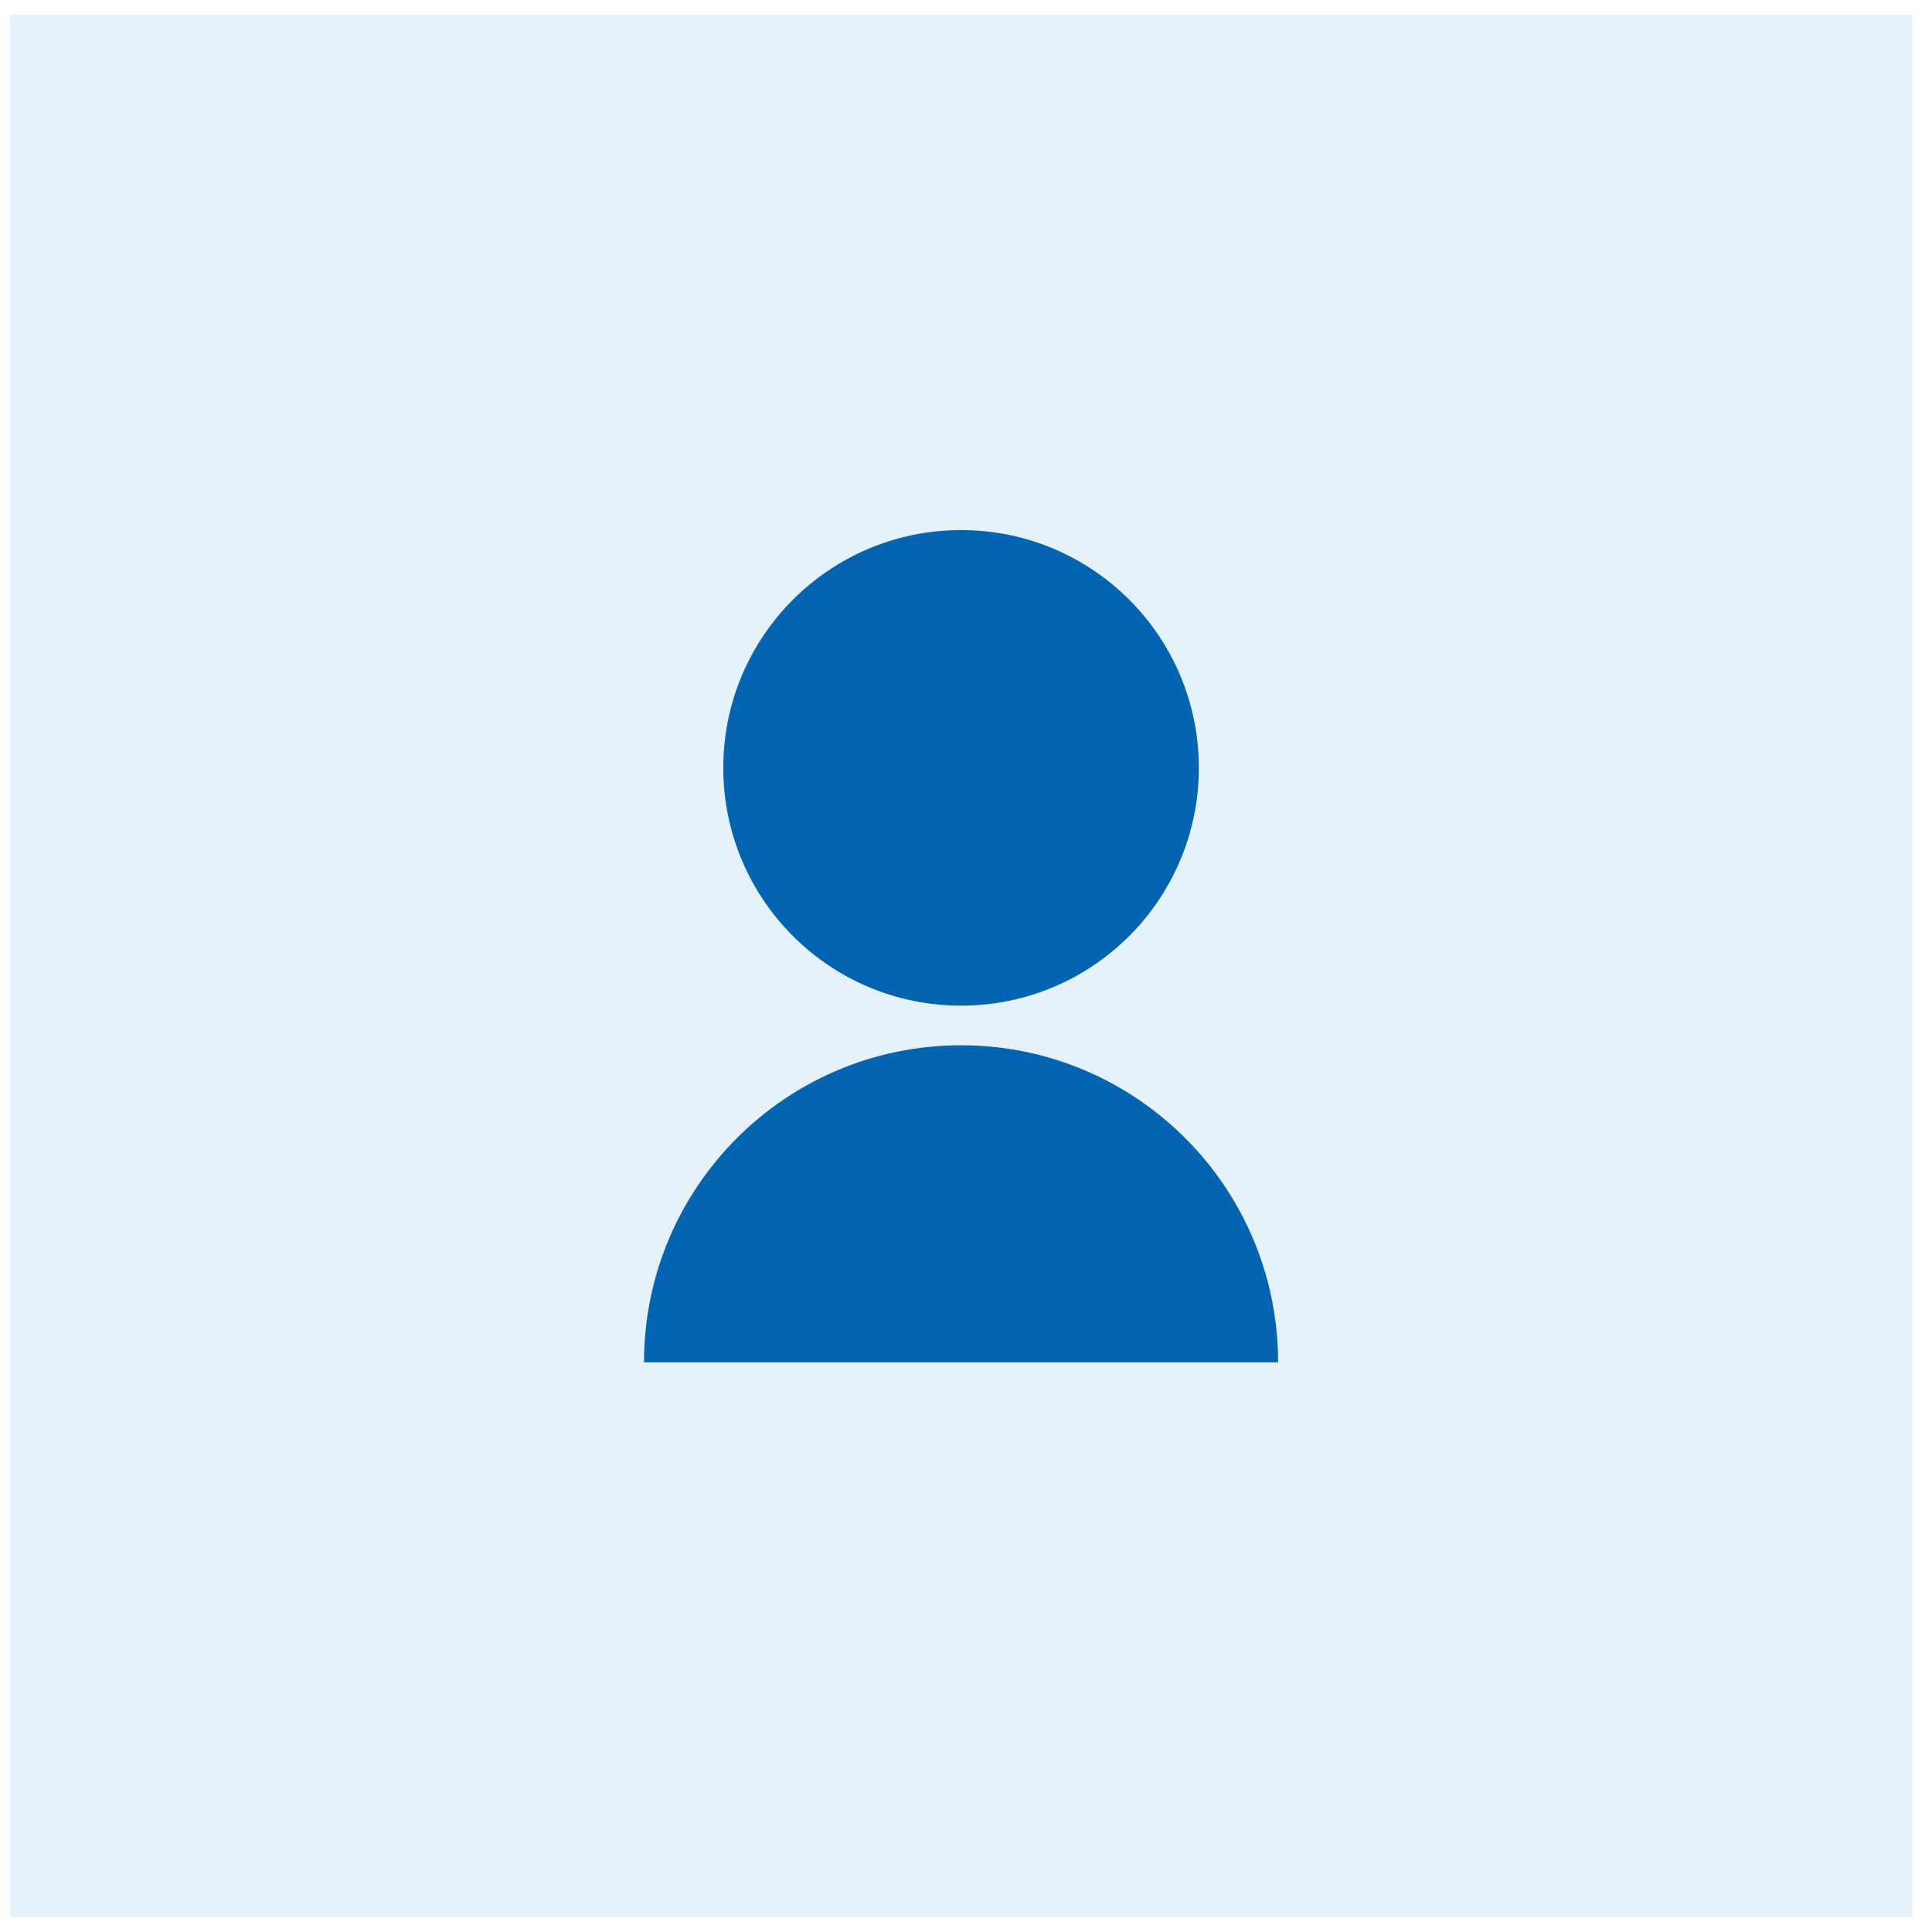
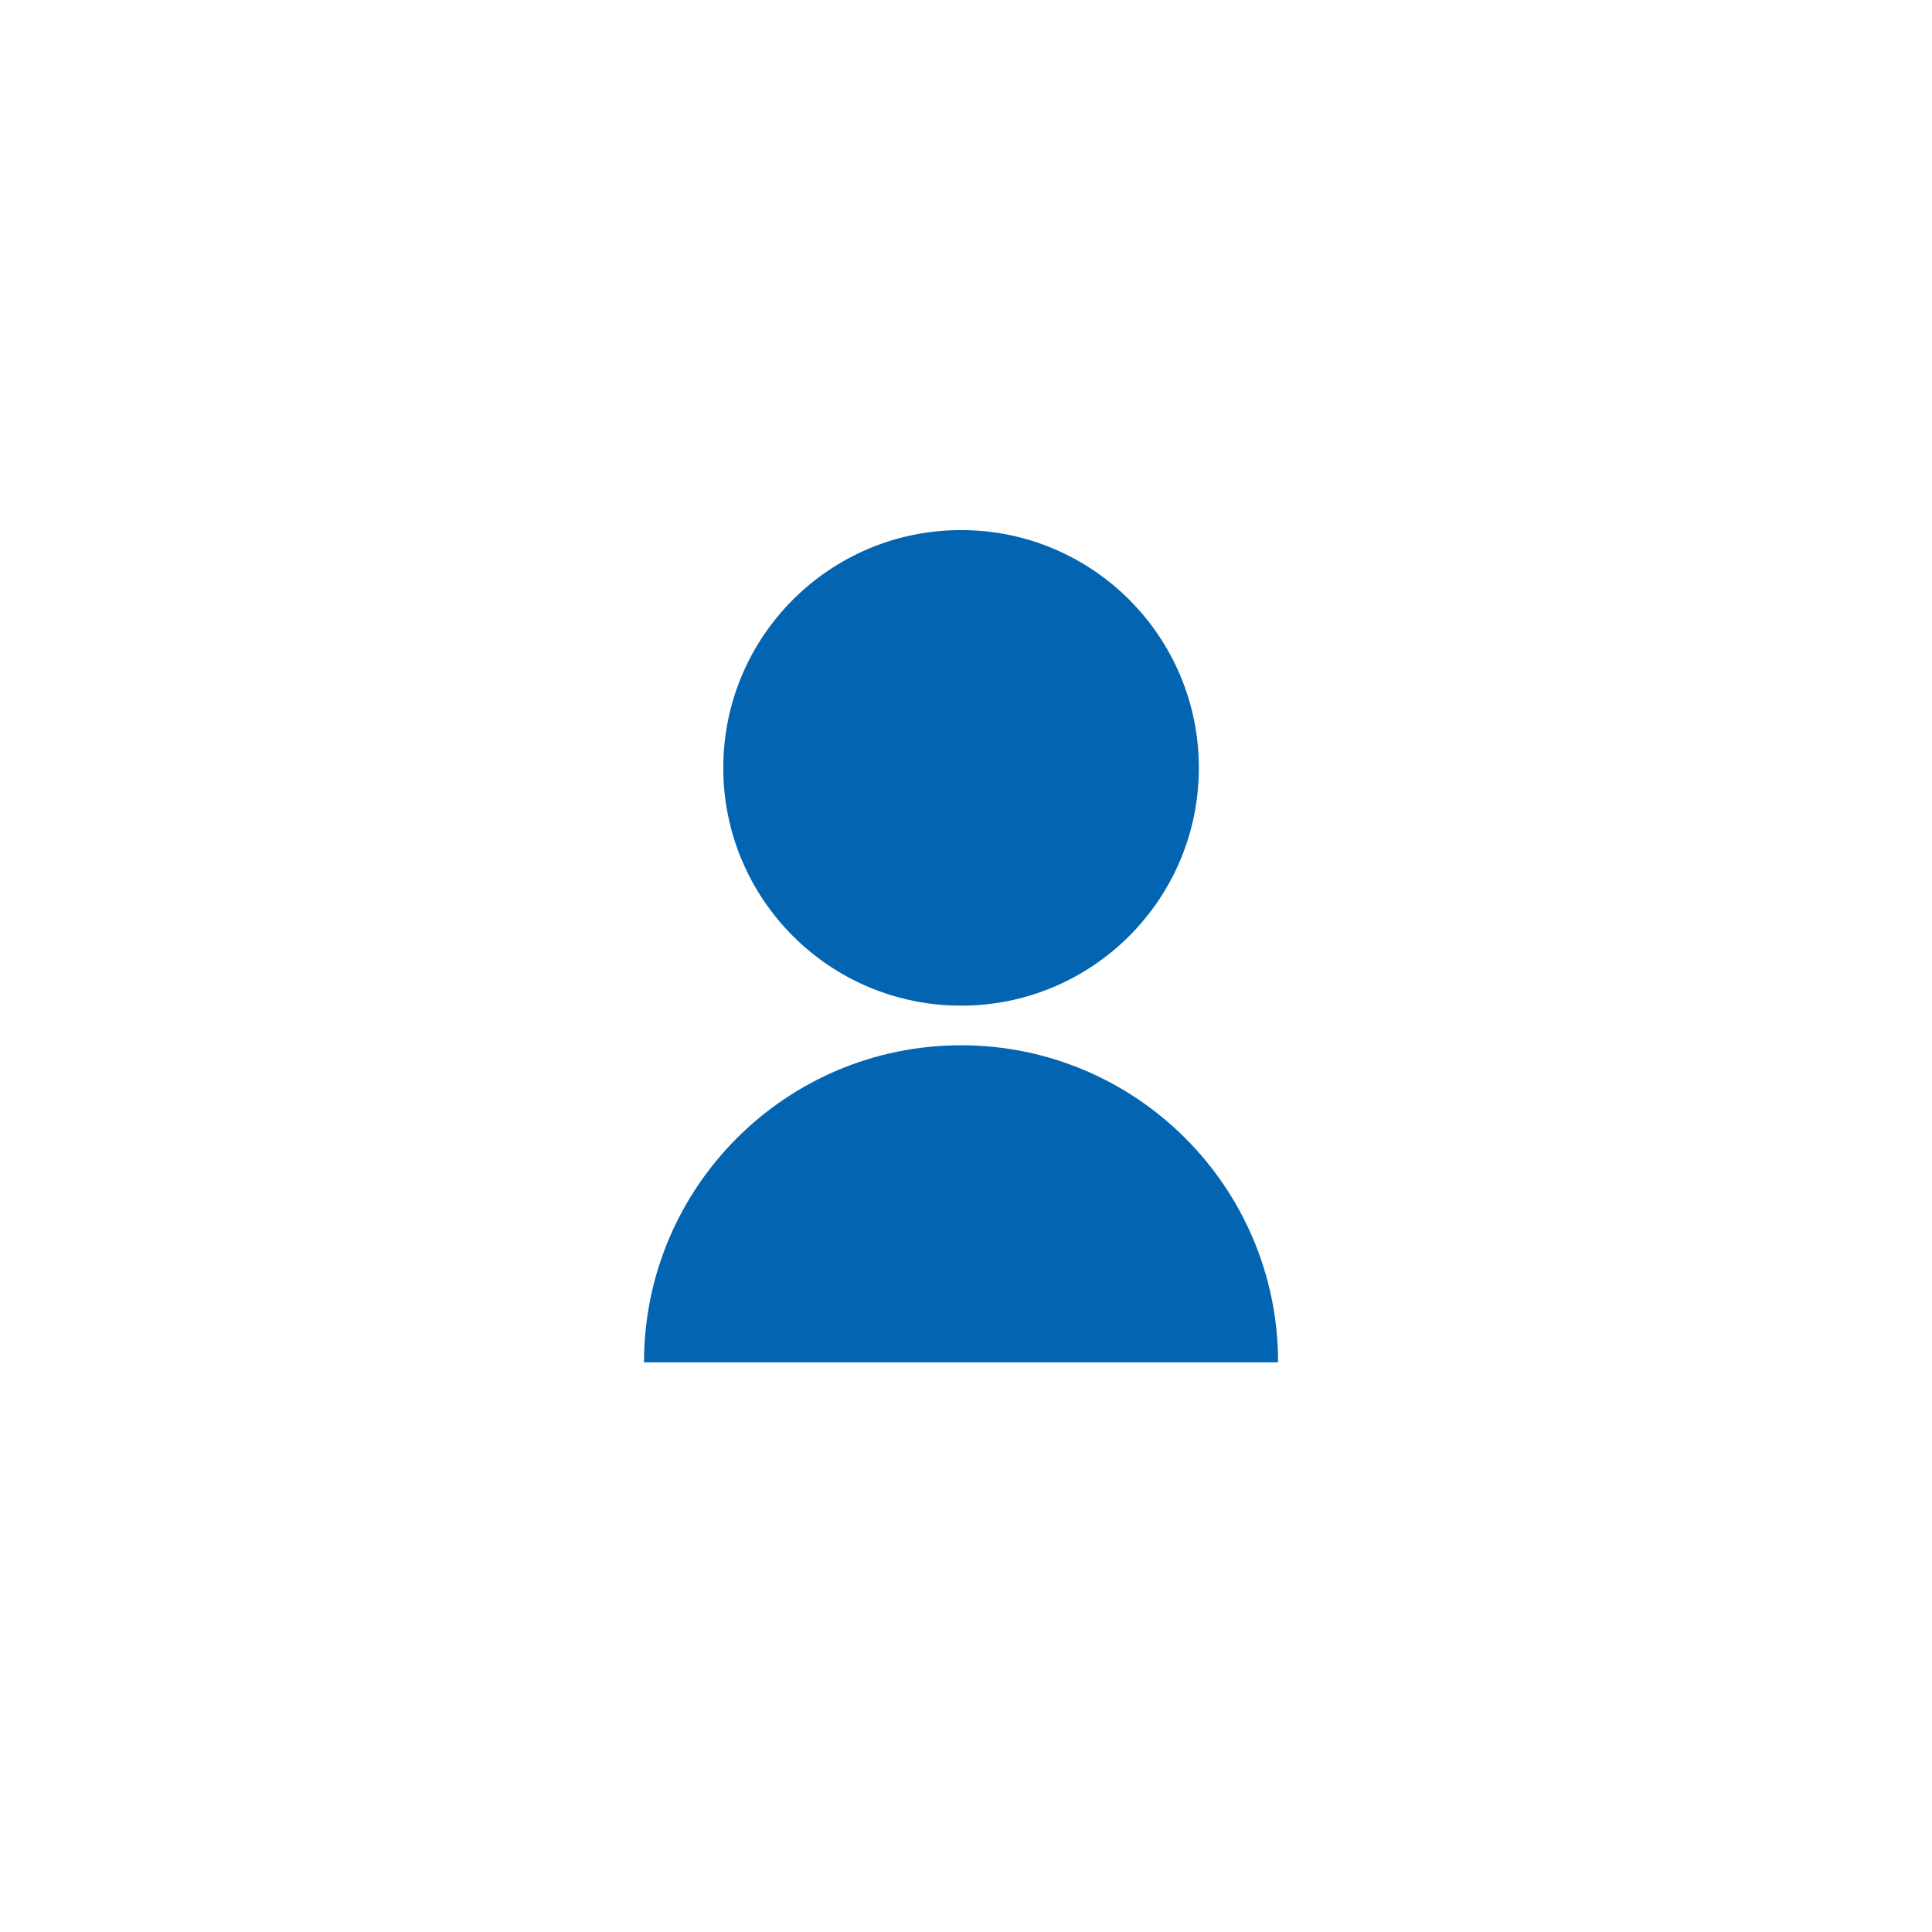
<svg xmlns="http://www.w3.org/2000/svg" width="65" height="65" viewBox="0 0 65 65" fill="none">
-   <rect width="64" height="64" transform="translate(0.334 0.5)" fill="#087ACC" fill-opacity="0.1" />
  <path d="M21.667 45.834C21.667 39.943 26.443 35.167 32.334 35.167C38.225 35.167 43 39.943 43 45.834H21.667ZM32.334 33.834C27.914 33.834 24.334 30.254 24.334 25.834C24.334 21.414 27.914 17.834 32.334 17.834C36.754 17.834 40.334 21.414 40.334 25.834C40.334 30.254 36.754 33.834 32.334 33.834Z" fill="#0365B1" />
</svg>